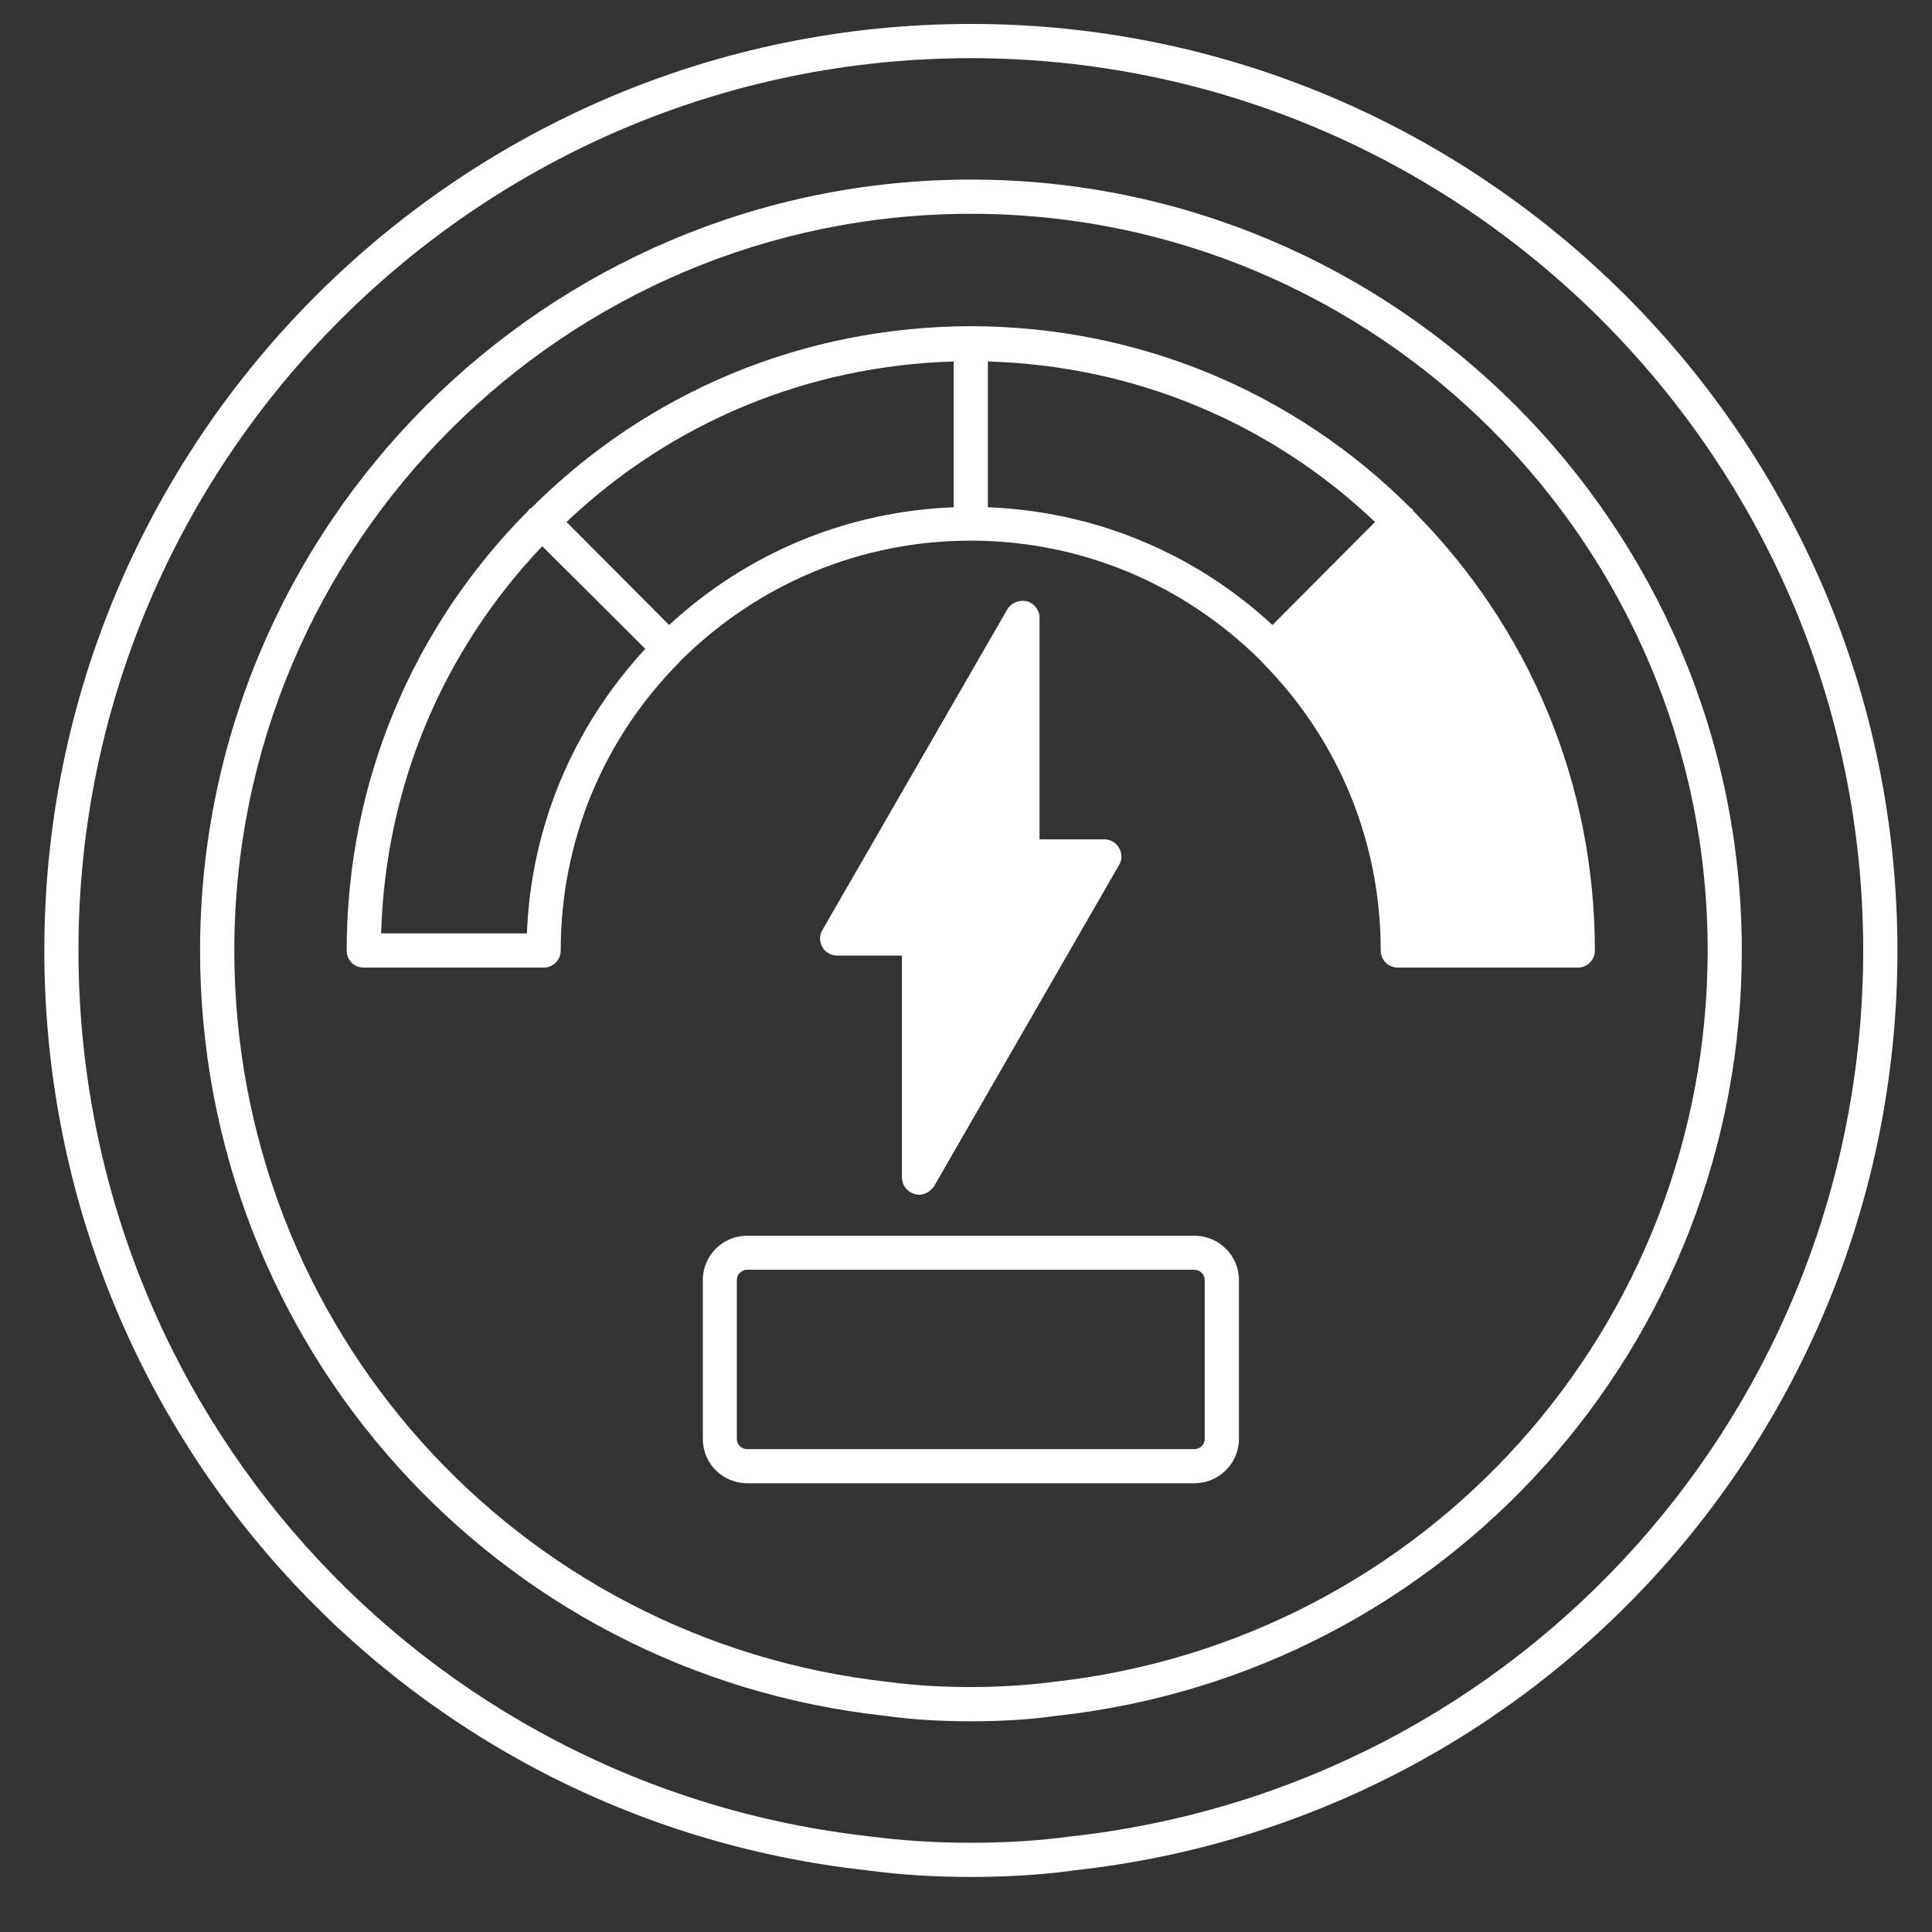
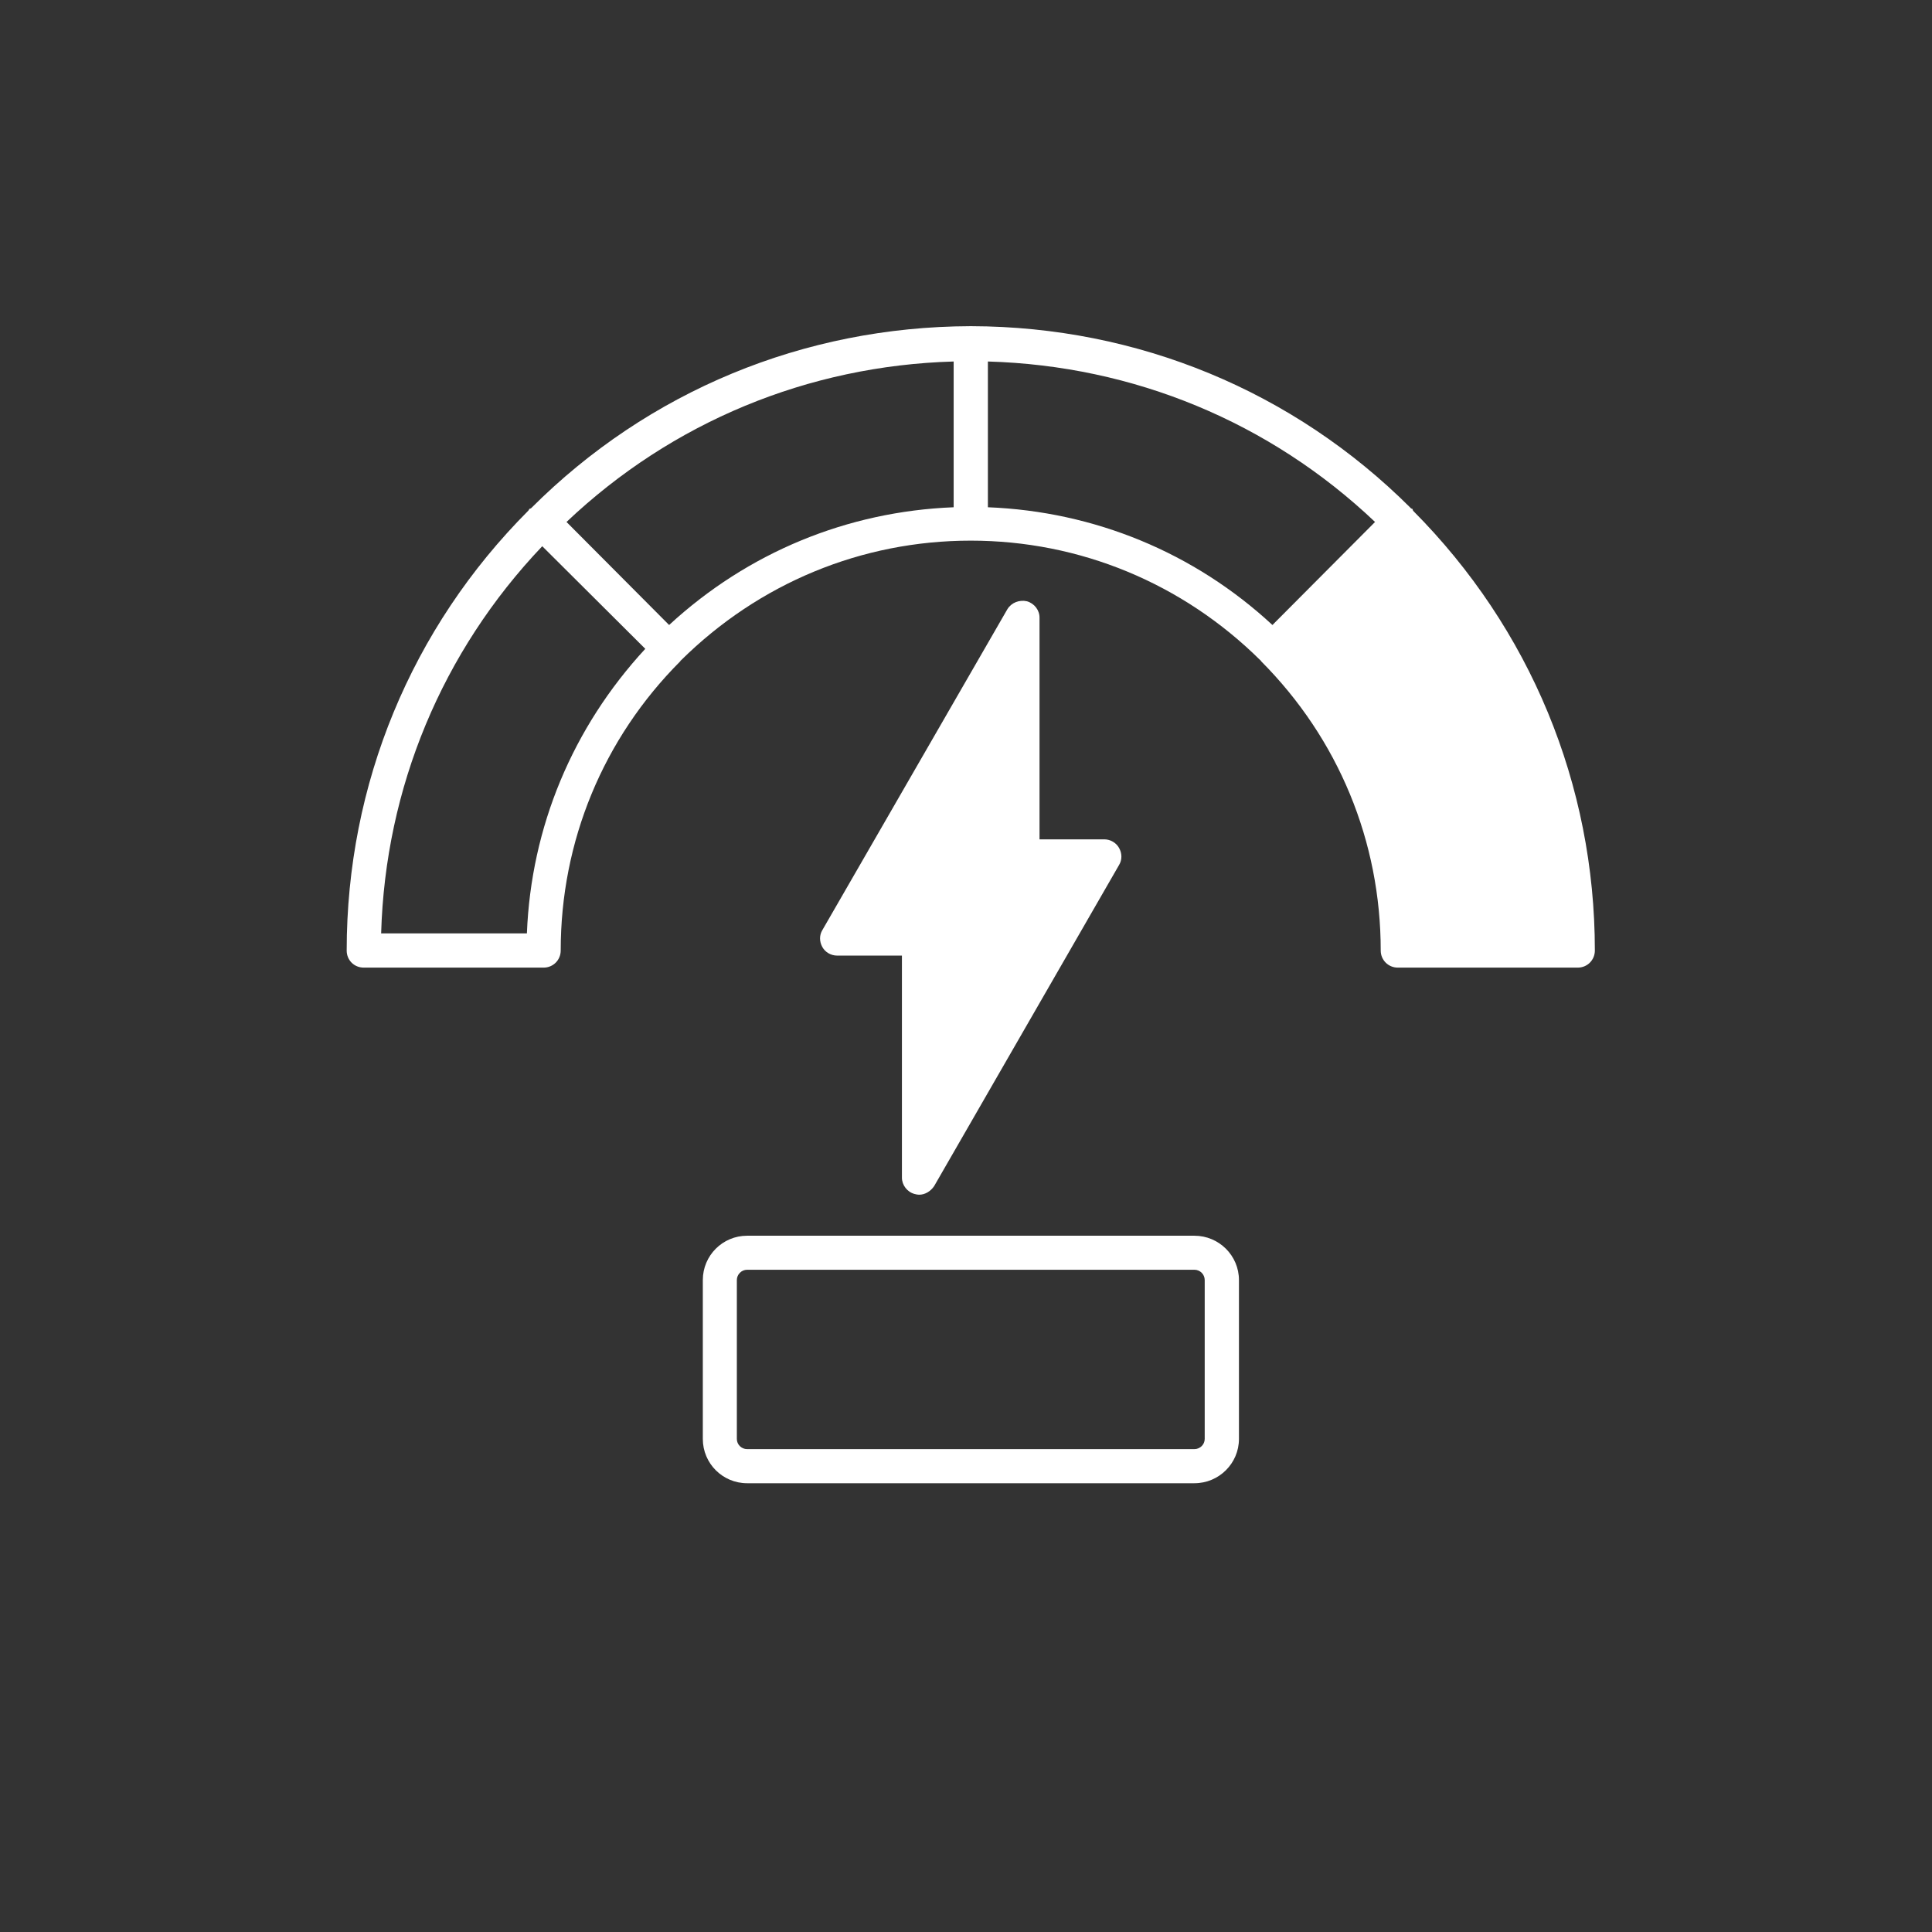
<svg xmlns="http://www.w3.org/2000/svg" version="1.1" id="Layer_1" x="0px" y="0px" viewBox="0 0 180 180" style="enable-background:new 0 0 180 180;" xml:space="preserve">
  <rect x="0" y="0" width="180" height="180" fill="#333333" stroke="none" />
  <style type="text/css"> .st0{clip-path:url(#SVGID_00000178893575326497103400000013531840527911535276_);} .st1{fill:#FFFFFF;} .st2{fill-rule:evenodd;clip-rule:evenodd;fill:#FFFFFF;} .st3{clip-path:url(#SVGID_00000148652423143302637460000016868690525470726533_);} .st4{clip-path:url(#SVGID_00000170279179824981708360000005211074074890719630_);} </style>
-   <path class="st1" d="M90.45,16.73c-39.61,0-71.81,32.22-71.81,71.83c0,36.68,27.46,67.33,63.81,71.3c2.49,0.35,5.21,0.51,8,0.51 c2.81,0,5.51-0.16,7.97-0.51c36.39-3.98,63.86-34.62,63.86-71.3C162.27,48.95,130.06,16.73,90.45,16.73z M98.04,156.71 c-4.72,0.61-10.42,0.64-15.2,0c-34.79-3.82-61.01-33.1-61.01-68.15c0-37.86,30.78-68.64,68.63-68.64 c37.86,0,68.64,30.78,68.64,68.64C159.09,123.61,132.85,152.89,98.04,156.71z" />
  <g>
    <g>
-       <path class="st1" d="M90.45,2.23c-47.6,0-86.32,38.72-86.32,86.32c0,44.06,32.98,80.93,76.7,85.71c2.99,0.41,6.24,0.61,9.62,0.61 c3.38,0,6.63-0.19,9.6-0.61c43.74-4.78,76.73-41.65,76.73-85.71C176.77,40.96,138.05,2.23,90.45,2.23z M99.65,171.11 c-5.7,0.77-12.65,0.77-18.45,0C39.09,166.49,7.31,131,7.31,88.56c0-45.82,37.32-83.14,83.14-83.14 c45.82,0,83.14,37.31,83.14,83.14C173.58,131,141.82,166.49,99.65,171.11z" />
-     </g>
+       </g>
  </g>
  <path class="st1" d="M131.59,47.41c-0.07-0.02-0.13-0.02-0.17-0.09c-10.92-10.9-25.45-16.89-40.91-16.93h-0.12 C74.9,30.44,60.4,36.43,49.48,47.35c-0.06,0.04-0.1,0.04-0.16,0.06c-0.04,0.07-0.04,0.1-0.1,0.17C38.32,58.51,32.3,73.07,32.3,88.56 c0,0.89,0.69,1.59,1.59,1.59h16.76c0.89,0,1.59-0.71,1.59-1.59c0-10.17,3.95-19.75,11.15-26.96c0-0.02,0.02-0.02,0.02-0.06 c0.04,0,0.04-0.02,0.04-0.02c7.26-7.18,16.82-11.15,26.99-11.15s19.75,3.98,26.99,11.15c0,0,0,0.02,0.04,0.02 c0,0.04,0.02,0.04,0.02,0.06c7.21,7.24,11.15,16.79,11.15,26.96c0,0.89,0.71,1.59,1.59,1.59h16.77c0.89,0,1.59-0.71,1.59-1.59 c0-15.48-6.03-30.01-16.93-40.97C131.65,47.55,131.61,47.49,131.59,47.41z M49.09,86.96H35.51c0.39-13.57,5.68-26.26,15.01-36.07 l9.6,9.56C53.35,67.78,49.48,77.05,49.09,86.96z M88.85,47.26c-9.91,0.39-19.18,4.21-26.51,10.97l-9.56-9.6 c9.81-9.3,22.5-14.56,36.07-14.95V47.26z M118.55,58.23c-7.3-6.76-16.6-10.58-26.51-10.97V33.68c13.57,0.39,26.26,5.64,36.07,14.95 L118.55,58.23z" />
  <path class="st1" d="M111.28,115.13H69.61c-2.29,0-4.13,1.85-4.13,4.13v14.8c0,2.29,1.85,4.13,4.13,4.13h41.67 c2.29,0,4.15-1.85,4.15-4.13v-14.8C115.43,116.98,113.57,115.13,111.28,115.13z M112.24,134.06c0,0.52-0.43,0.95-0.96,0.95H69.61 c-0.54,0-0.96-0.43-0.96-0.95v-14.8c0-0.52,0.43-0.96,0.96-0.96h41.67c0.54,0,0.96,0.44,0.96,0.96V134.06z" />
  <path class="st1" d="M95.68,56.02c-0.71-0.16-1.44,0.12-1.82,0.73L76.62,86.65c-0.29,0.47-0.29,1.08,0,1.59 c0.26,0.47,0.79,0.79,1.37,0.79h6.04v20.69c0,0.69,0.49,1.34,1.18,1.52c0.16,0.04,0.29,0.07,0.41,0.07c0.58,0,1.09-0.33,1.41-0.8 l17.23-29.92c0.29-0.47,0.29-1.08,0-1.59c-0.26-0.47-0.79-0.8-1.37-0.8h-6.04V57.56C96.86,56.85,96.37,56.22,95.68,56.02z" />
</svg>